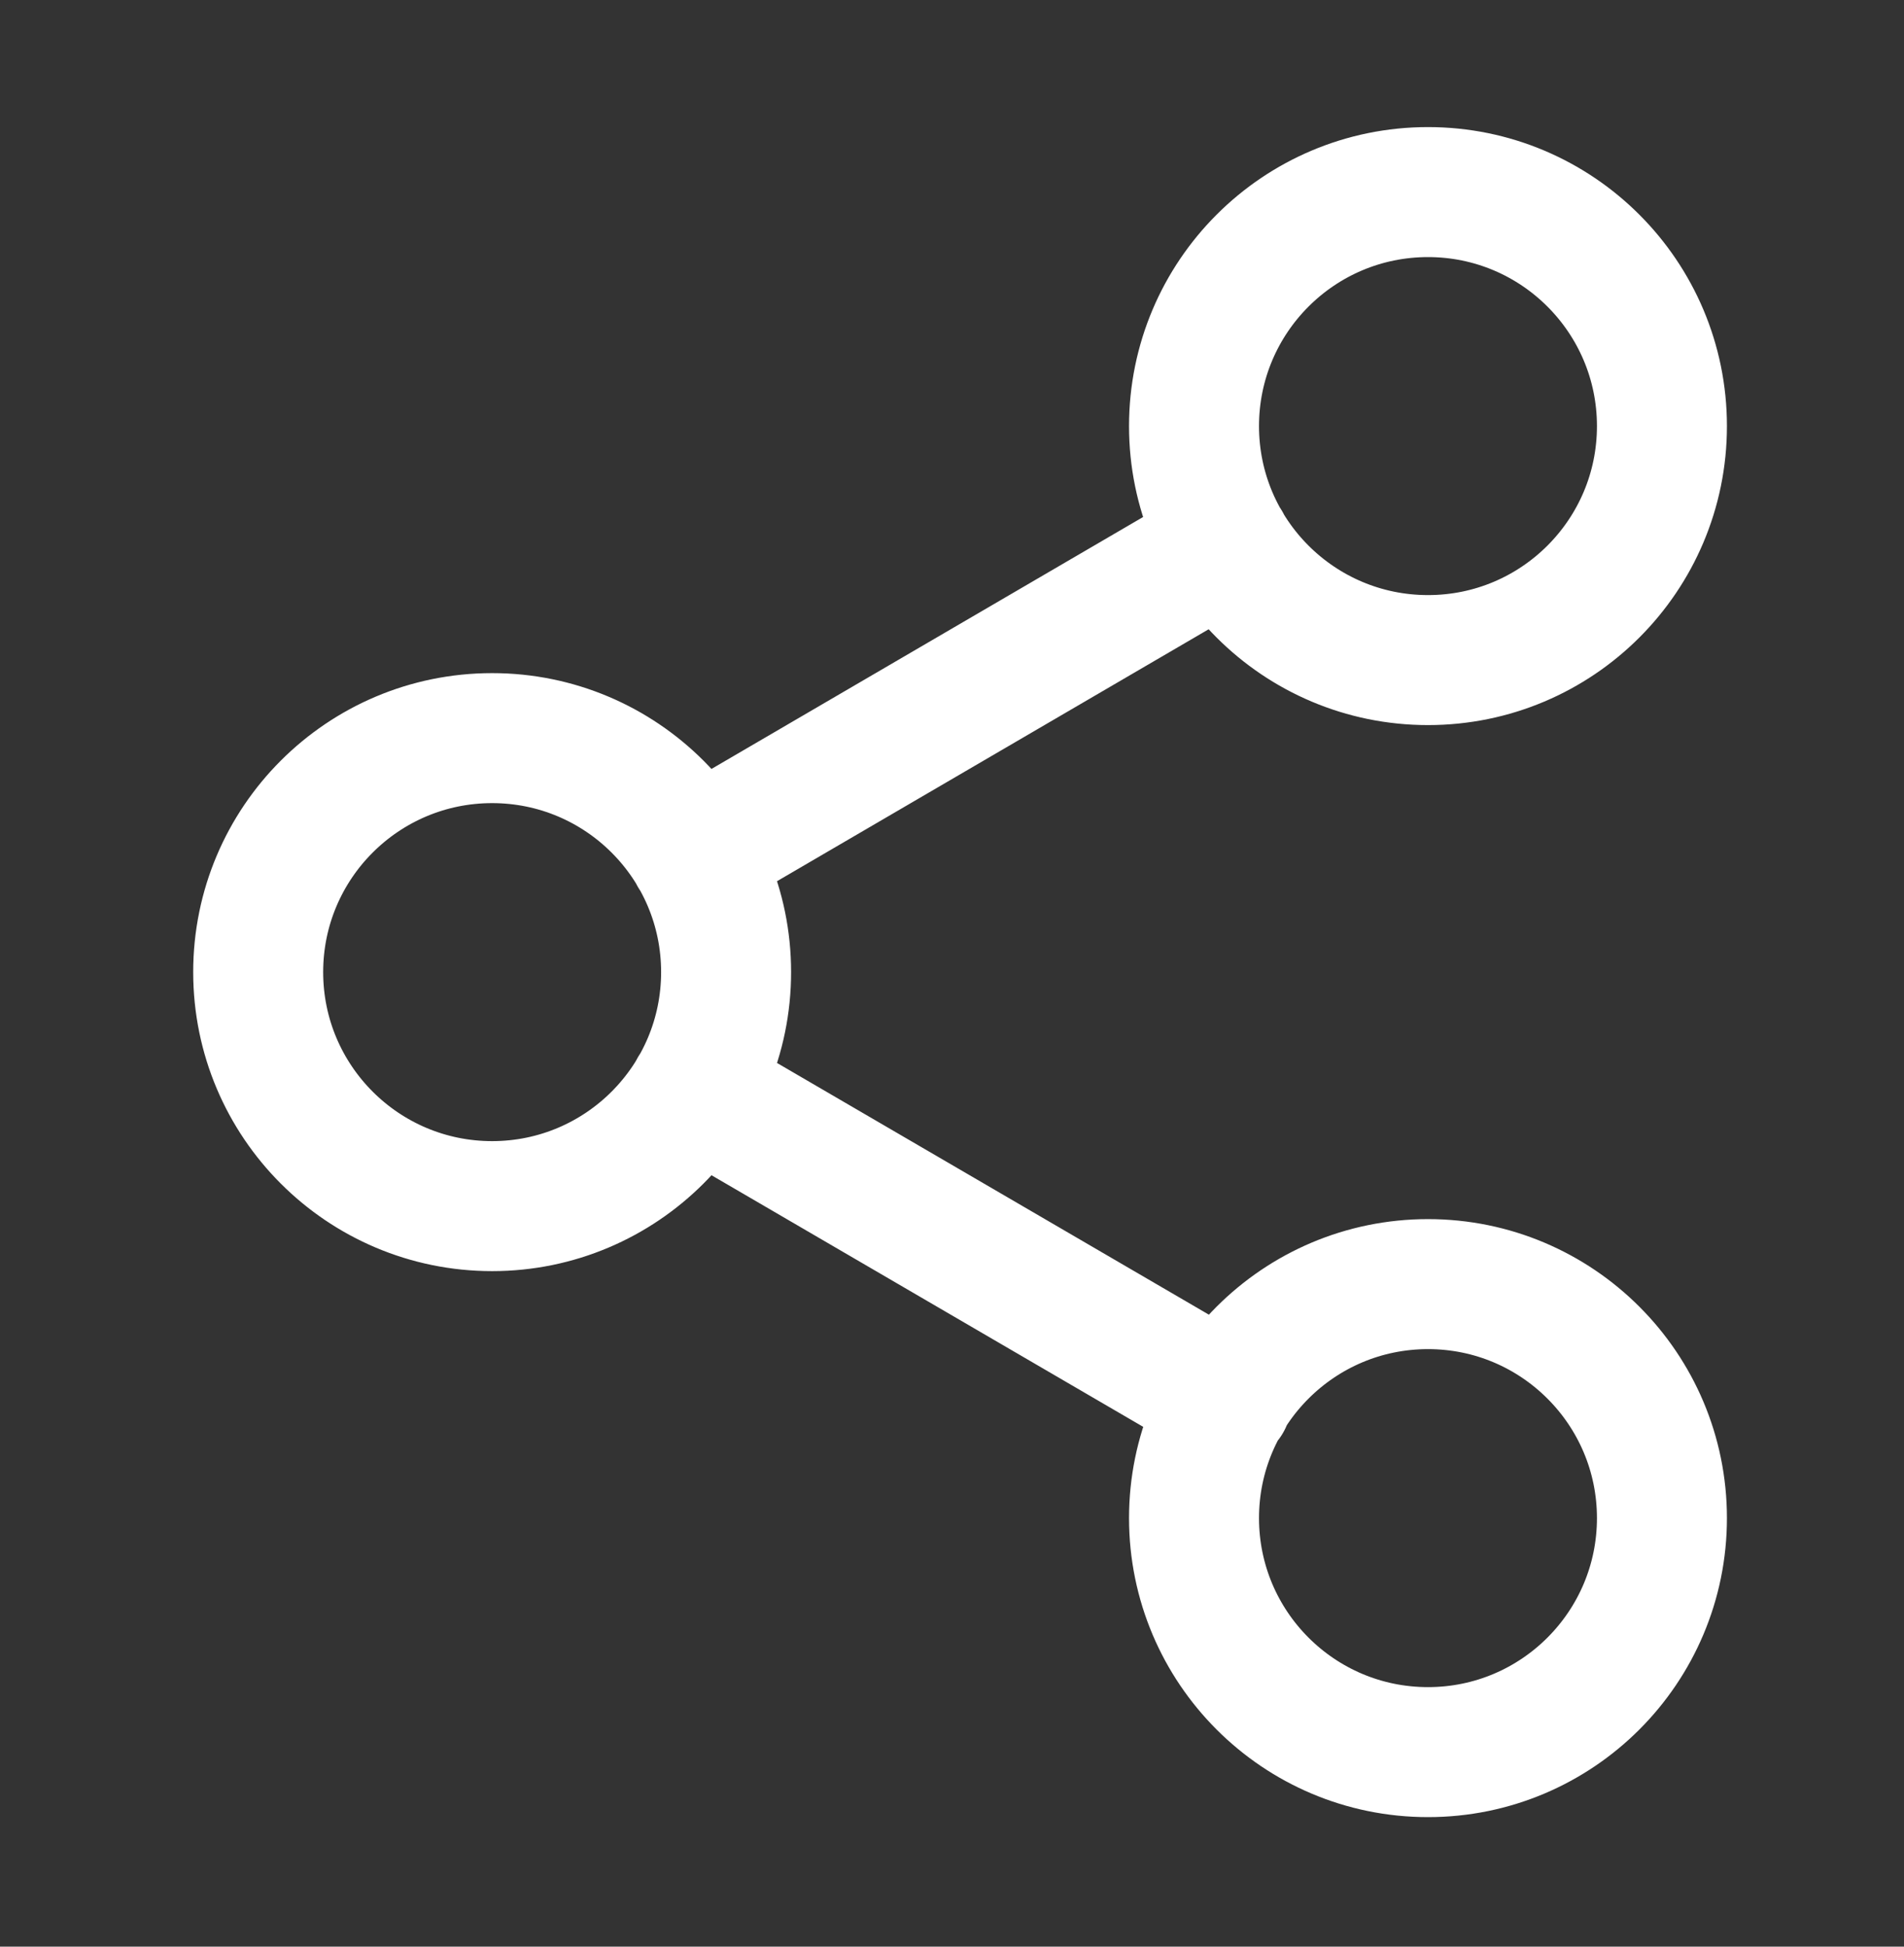
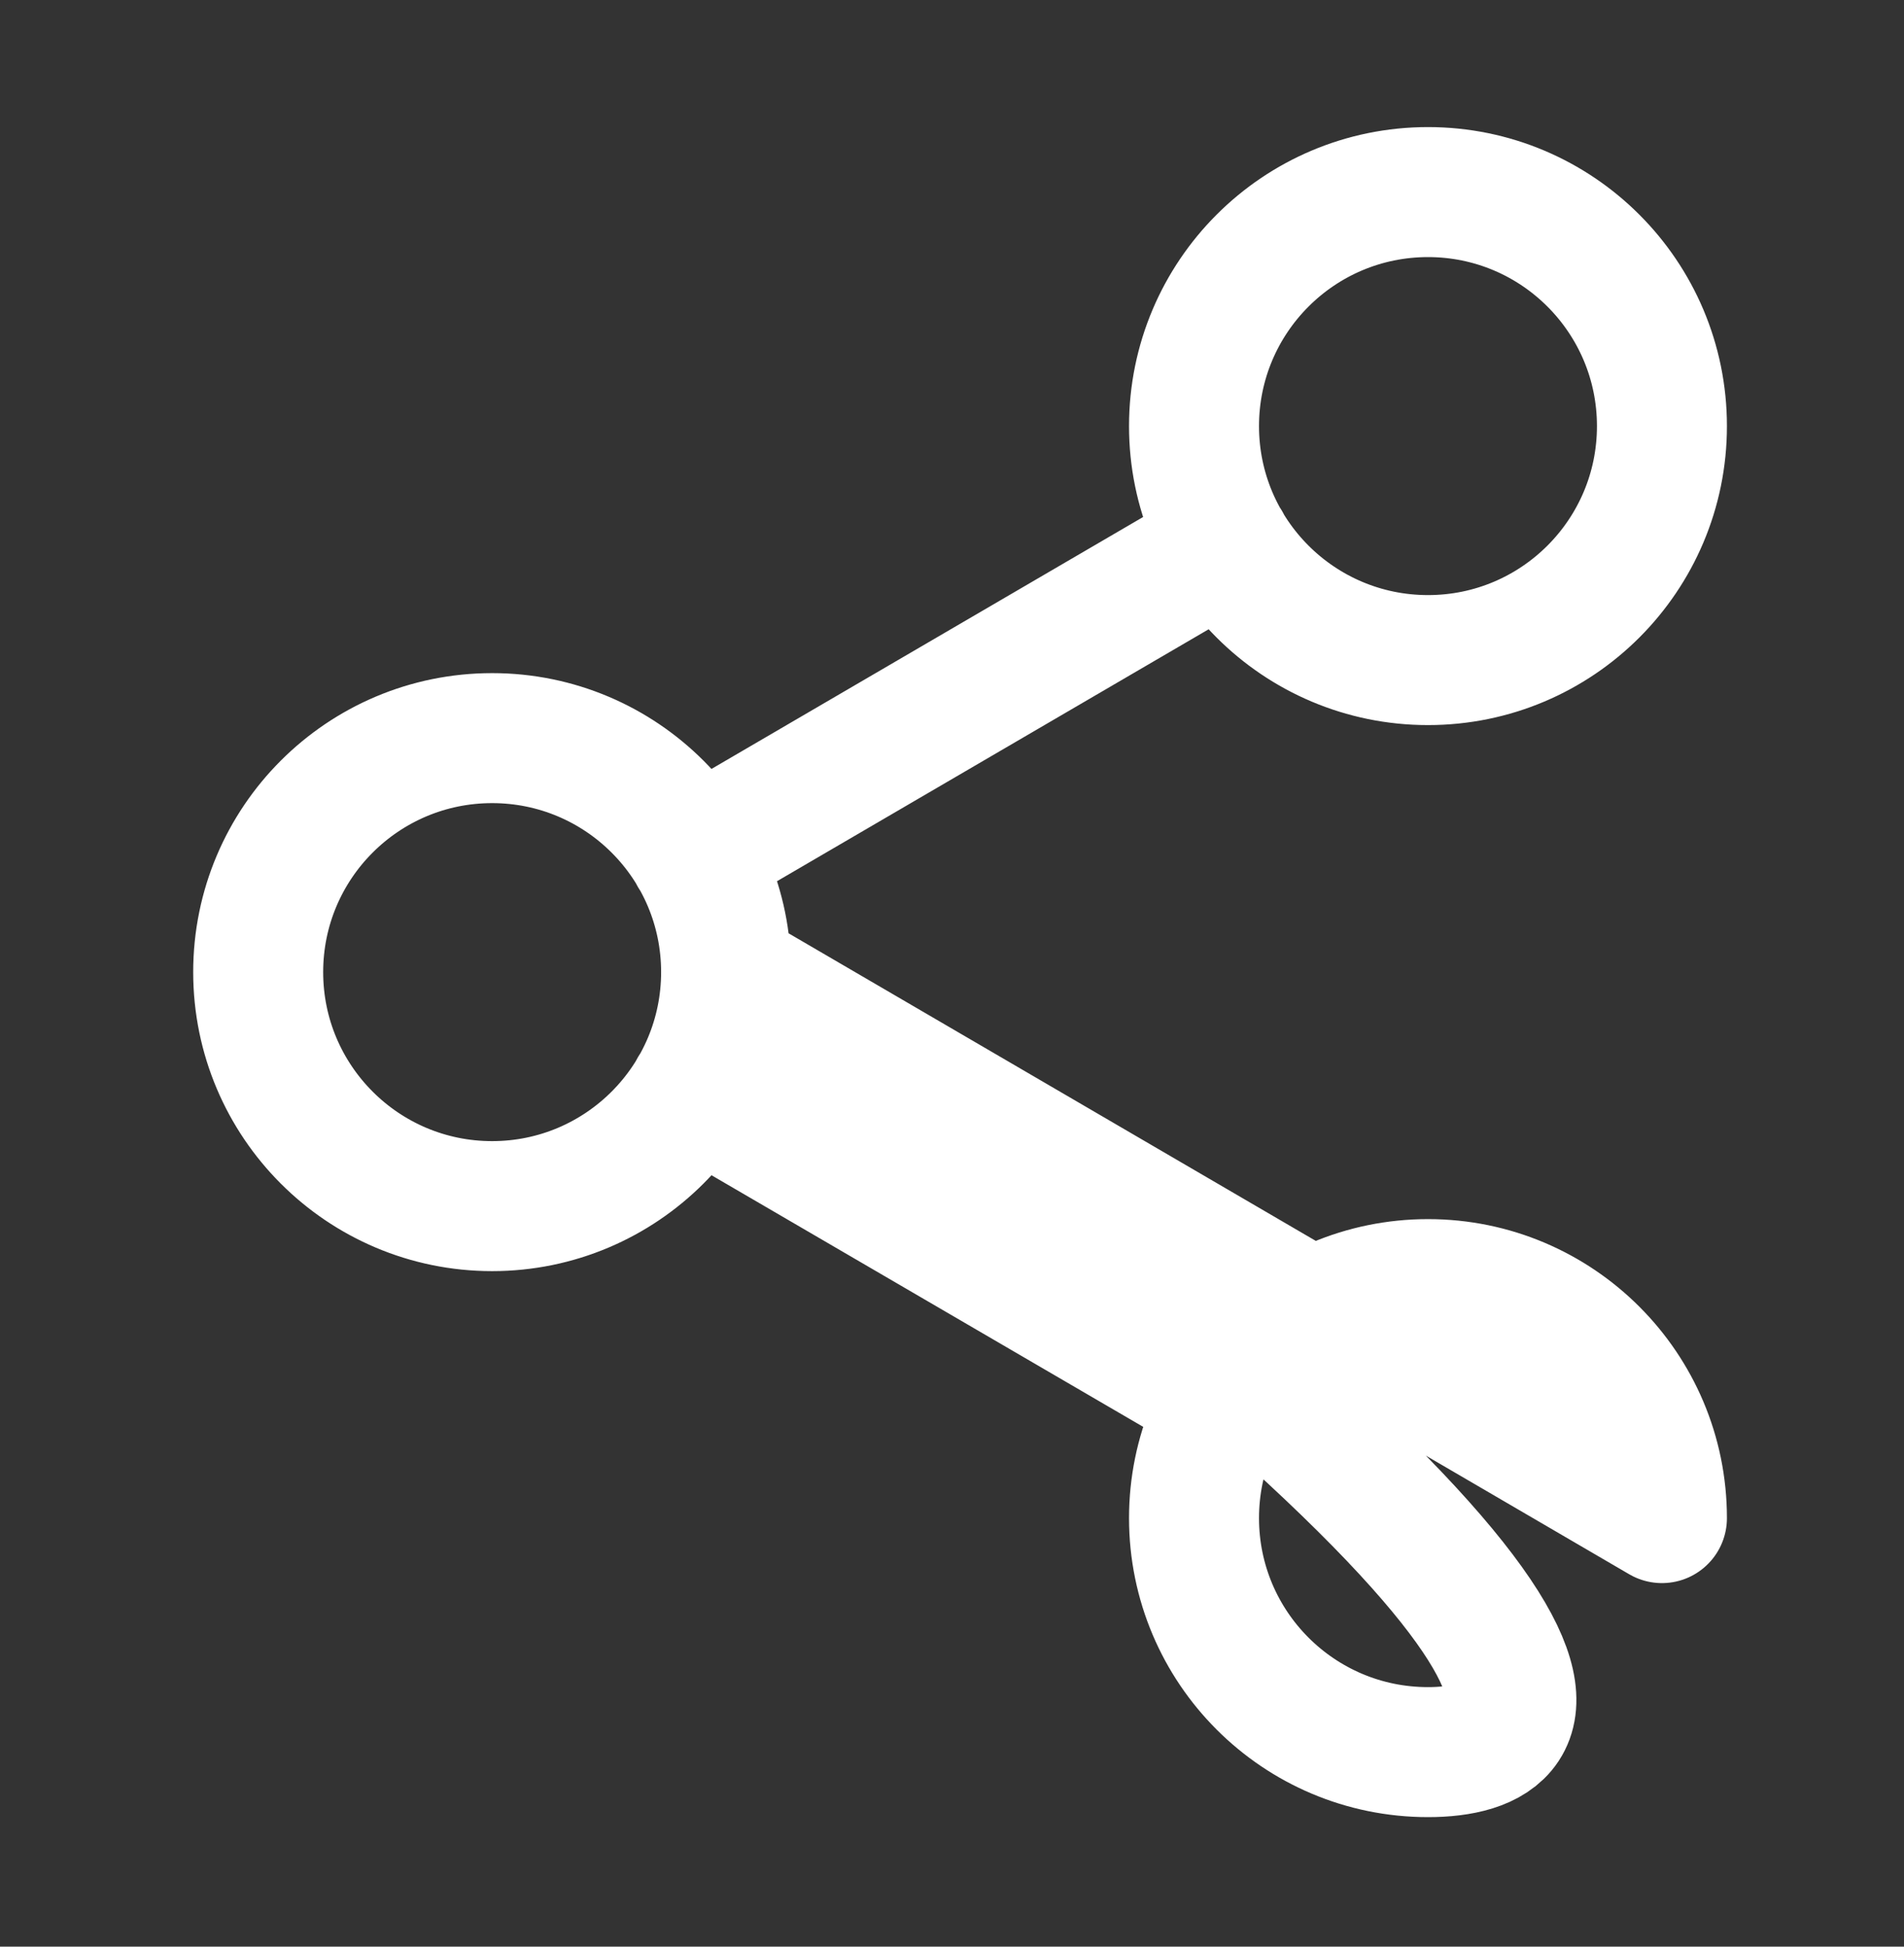
<svg xmlns="http://www.w3.org/2000/svg" width="45" height="46" viewBox="0 0 45 46" fill="none">
  <rect x="0" y="0" width="45" height="46" fill="#333333" stroke="none" />
-   <path d="M16.405 25.754L28.994 33.09M28.976 12.852L16.405 20.188M39.279 10.069C39.279 13.123 36.803 15.598 33.75 15.598C30.696 15.598 28.22 13.123 28.22 10.069C28.22 7.015 30.696 4.539 33.75 4.539C36.803 4.539 39.279 7.015 39.279 10.069ZM17.161 22.971C17.161 26.025 14.685 28.501 11.631 28.501C8.577 28.501 6.102 26.025 6.102 22.971C6.102 19.917 8.577 17.442 11.631 17.442C14.685 17.442 17.161 19.917 17.161 22.971ZM39.279 35.873C39.279 38.927 36.803 41.403 33.75 41.403C30.696 41.403 28.22 38.927 28.22 35.873C28.22 32.82 30.696 30.344 33.75 30.344C36.803 30.344 39.279 32.82 39.279 35.873Z" stroke="white" stroke-width="3.072" stroke-linecap="round" stroke-linejoin="round" />
+   <path d="M16.405 25.754L28.994 33.09M28.976 12.852L16.405 20.188M39.279 10.069C39.279 13.123 36.803 15.598 33.75 15.598C30.696 15.598 28.22 13.123 28.22 10.069C28.22 7.015 30.696 4.539 33.75 4.539C36.803 4.539 39.279 7.015 39.279 10.069ZM17.161 22.971C17.161 26.025 14.685 28.501 11.631 28.501C8.577 28.501 6.102 26.025 6.102 22.971C6.102 19.917 8.577 17.442 11.631 17.442C14.685 17.442 17.161 19.917 17.161 22.971ZC39.279 38.927 36.803 41.403 33.75 41.403C30.696 41.403 28.22 38.927 28.22 35.873C28.22 32.82 30.696 30.344 33.75 30.344C36.803 30.344 39.279 32.82 39.279 35.873Z" stroke="white" stroke-width="3.072" stroke-linecap="round" stroke-linejoin="round" />
</svg>